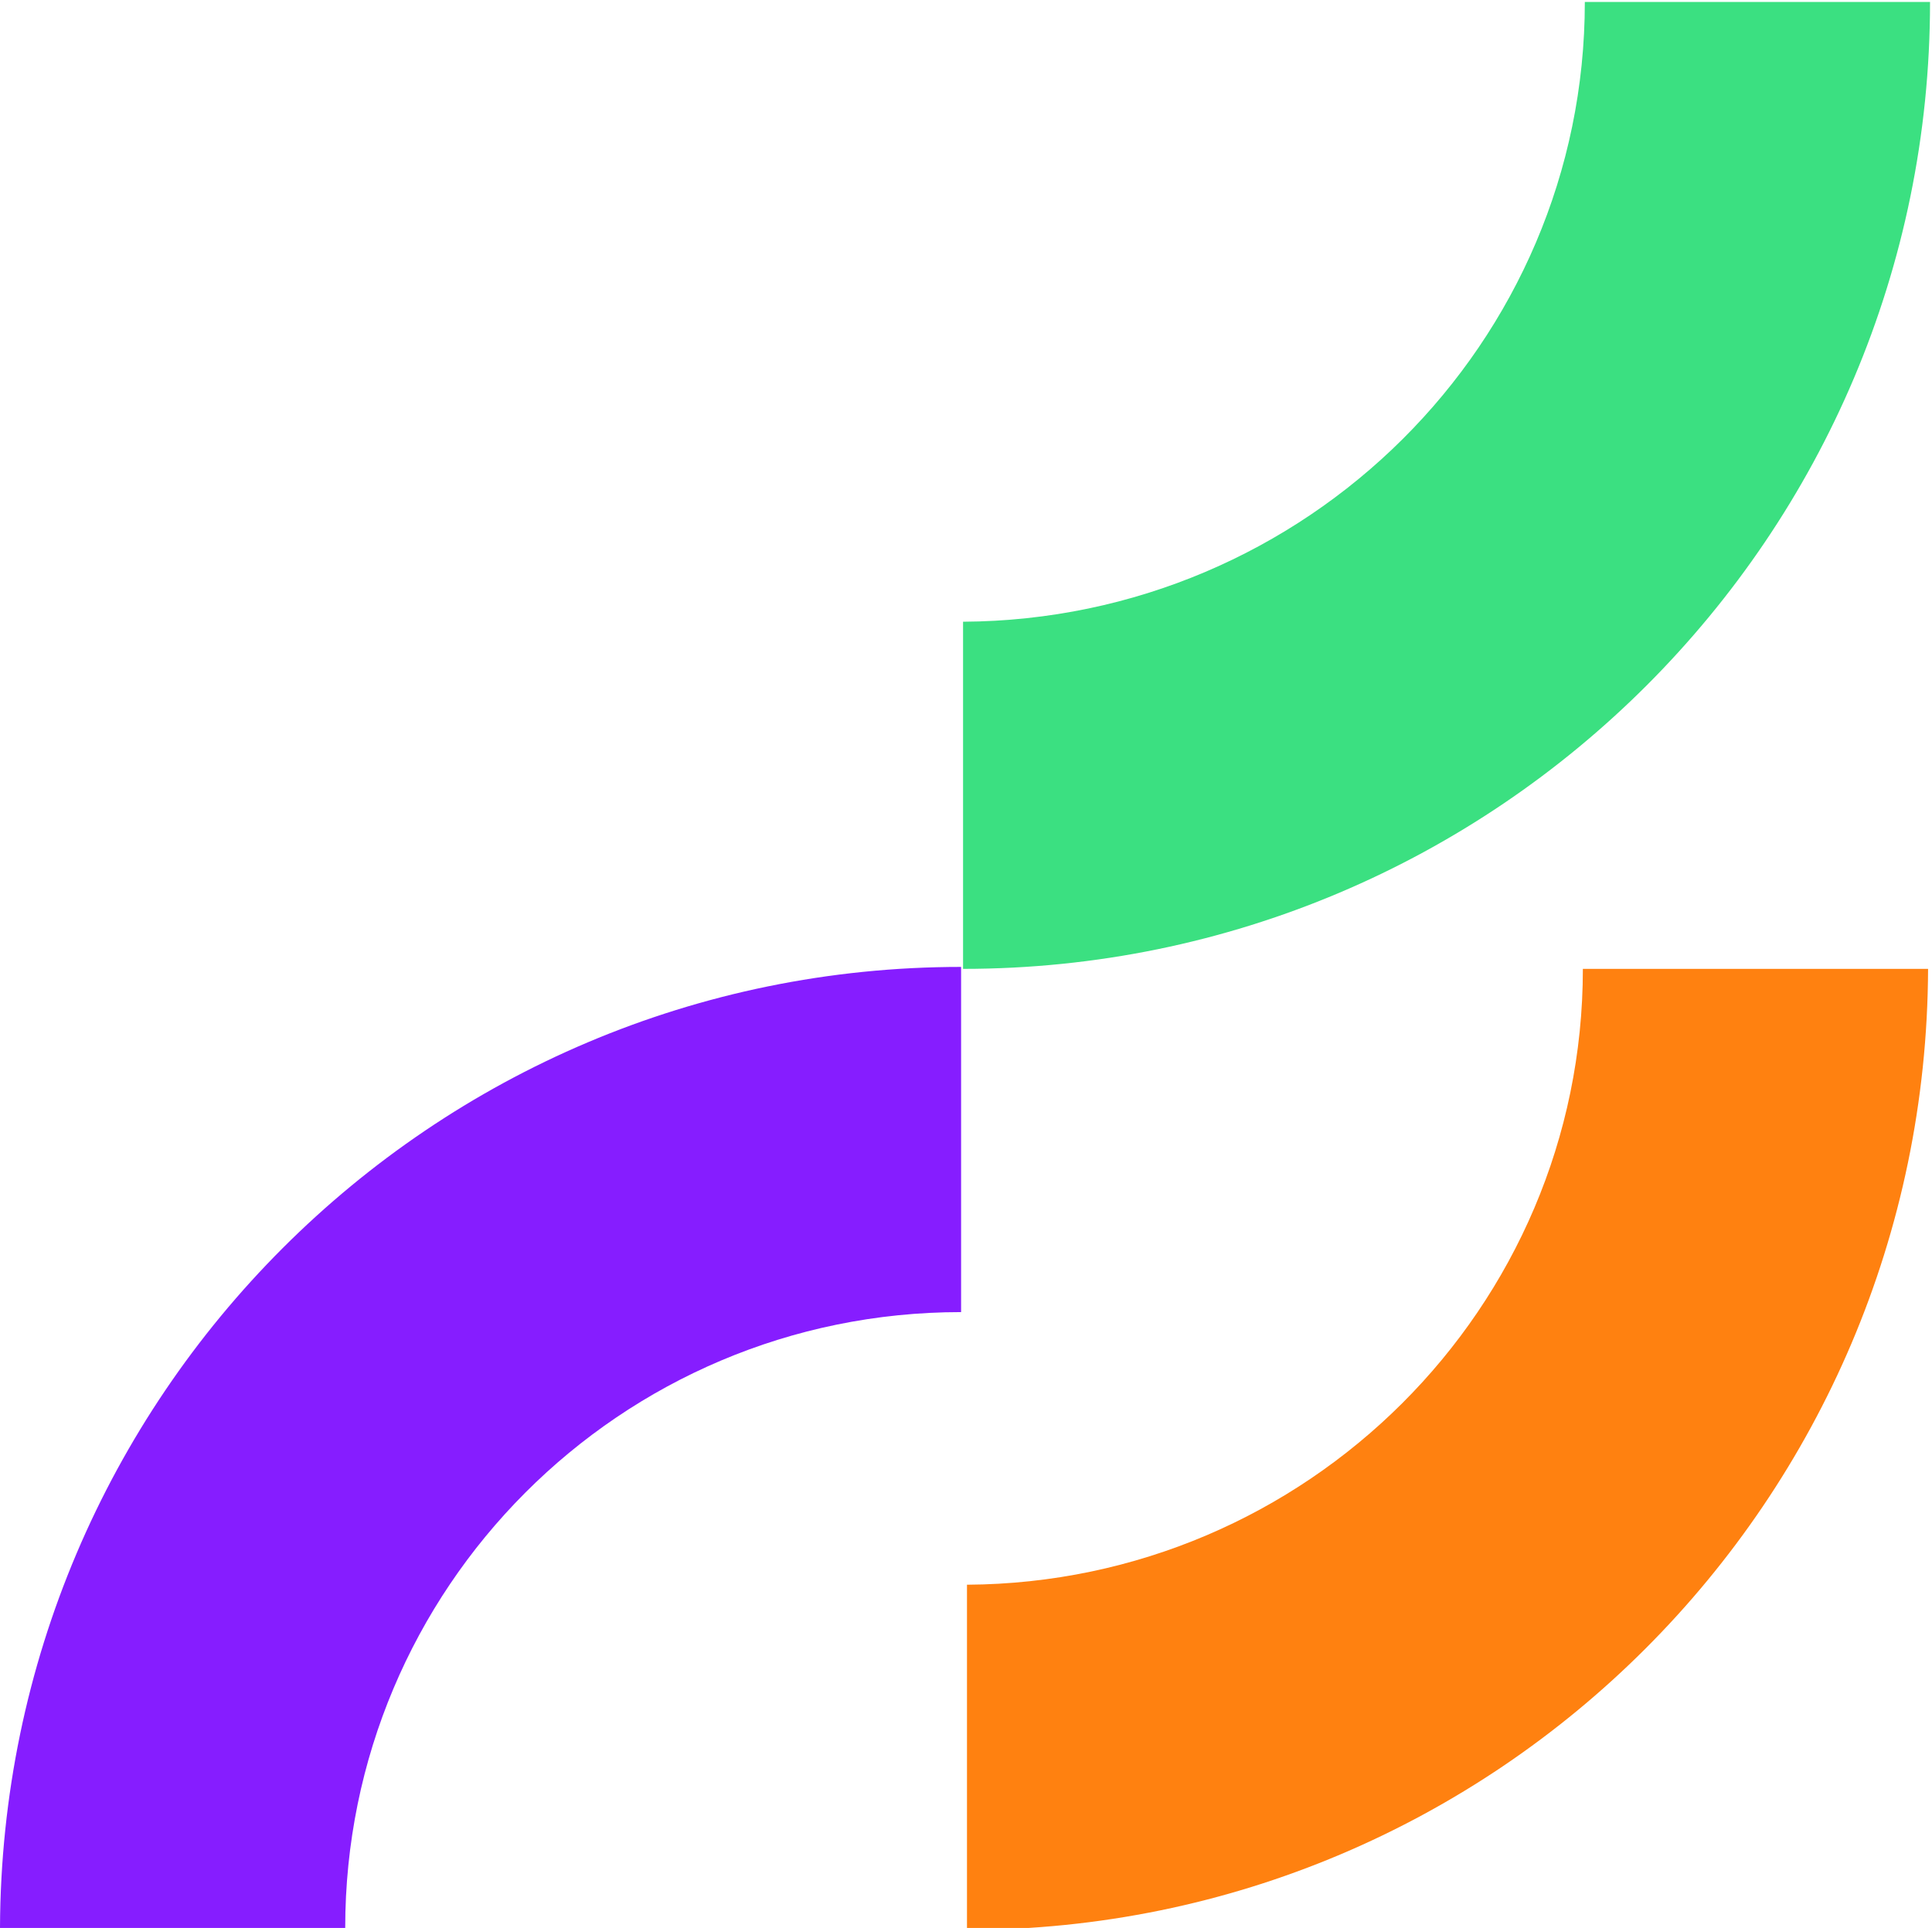
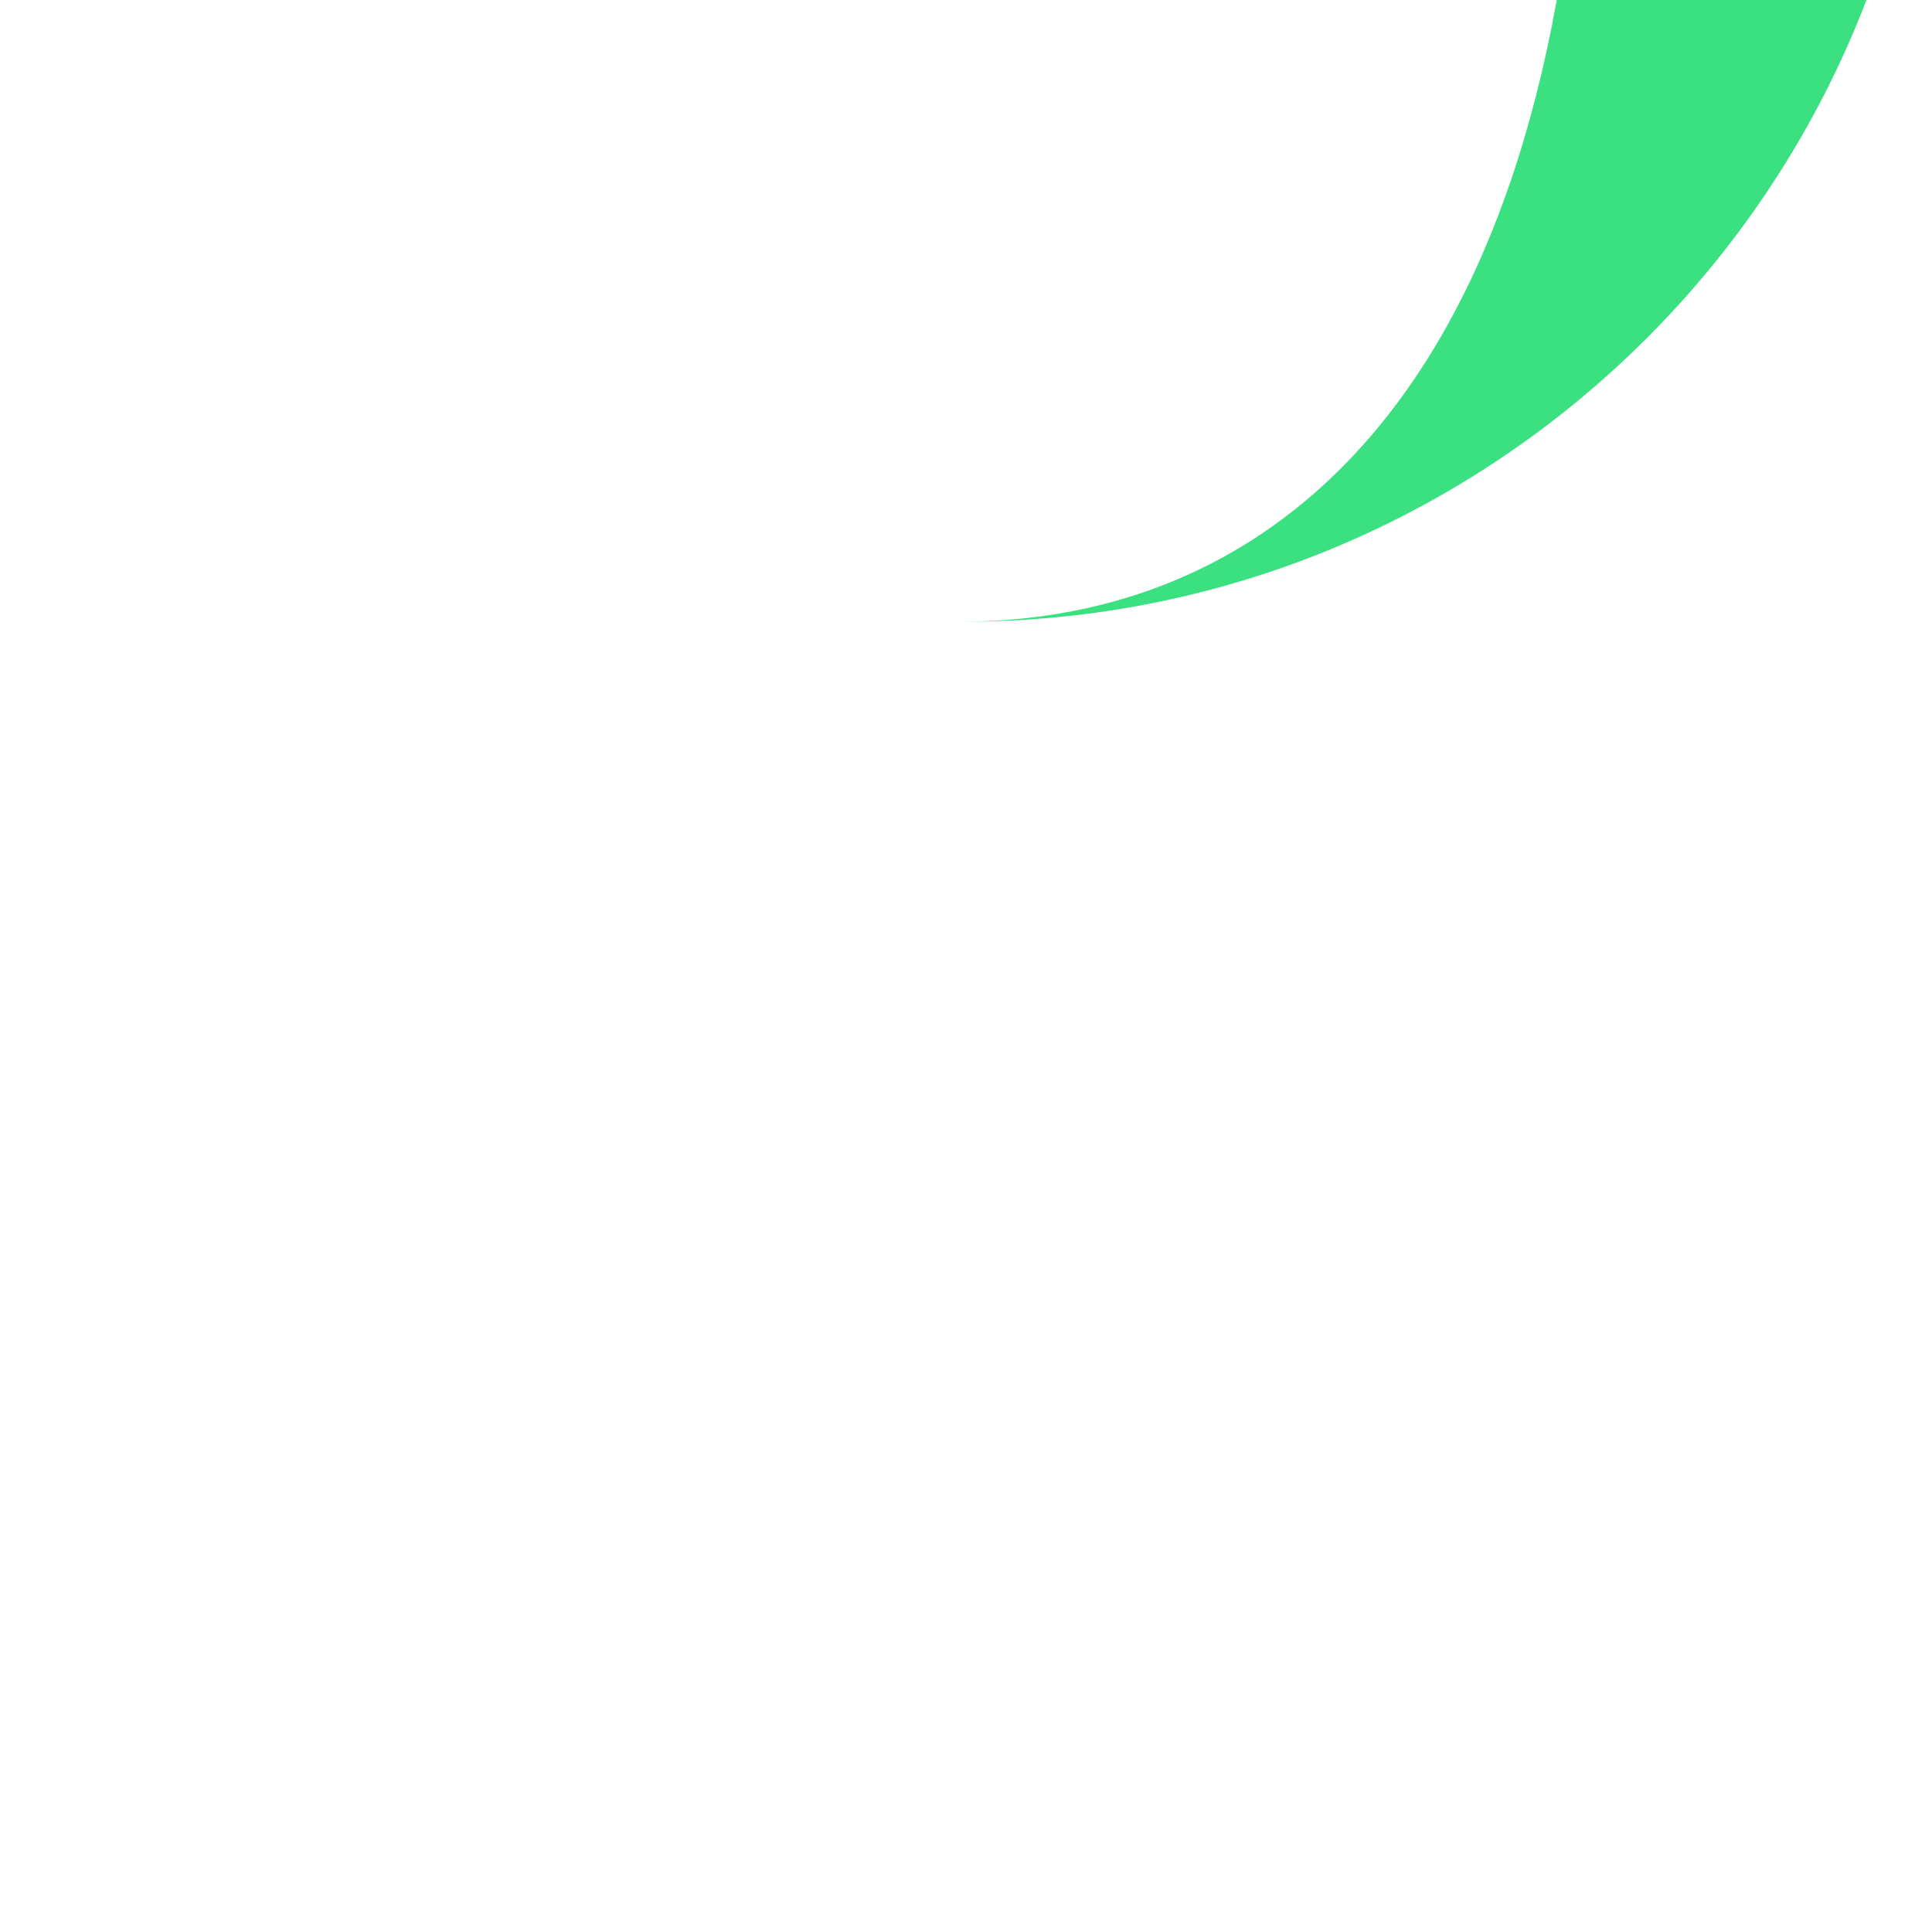
<svg xmlns="http://www.w3.org/2000/svg" version="1.1" id="a" x="0px" y="0px" viewBox="0 0 98.5 98.3" style="enable-background:new 0 0 98.5 98.3;" xml:space="preserve">
  <style type="text/css">
	.st0{fill:#3BE081;}
	.st1{fill:#861DFF;}
	.st2{fill:#FF8110;}
</style>
-   <path class="st0" d="M49.1,31.7v17.7c27.2,0,49.3-22.1,49.3-49.3H80.8C80.8,17.5,66.6,31.6,49.1,31.7L49.1,31.7z" />
-   <path class="st1" d="M49,66.9V49.3c-27,0-48.9,21.9-49,49h17.6C17.6,81,31.6,66.9,49,66.9z" />
-   <path class="st2" d="M49.3,80.8v17.6c27,0,48.9-21.9,49-49H80.7C80.7,66.7,66.6,80.7,49.3,80.8z" />
+   <path class="st0" d="M49.1,31.7c27.2,0,49.3-22.1,49.3-49.3H80.8C80.8,17.5,66.6,31.6,49.1,31.7L49.1,31.7z" />
</svg>